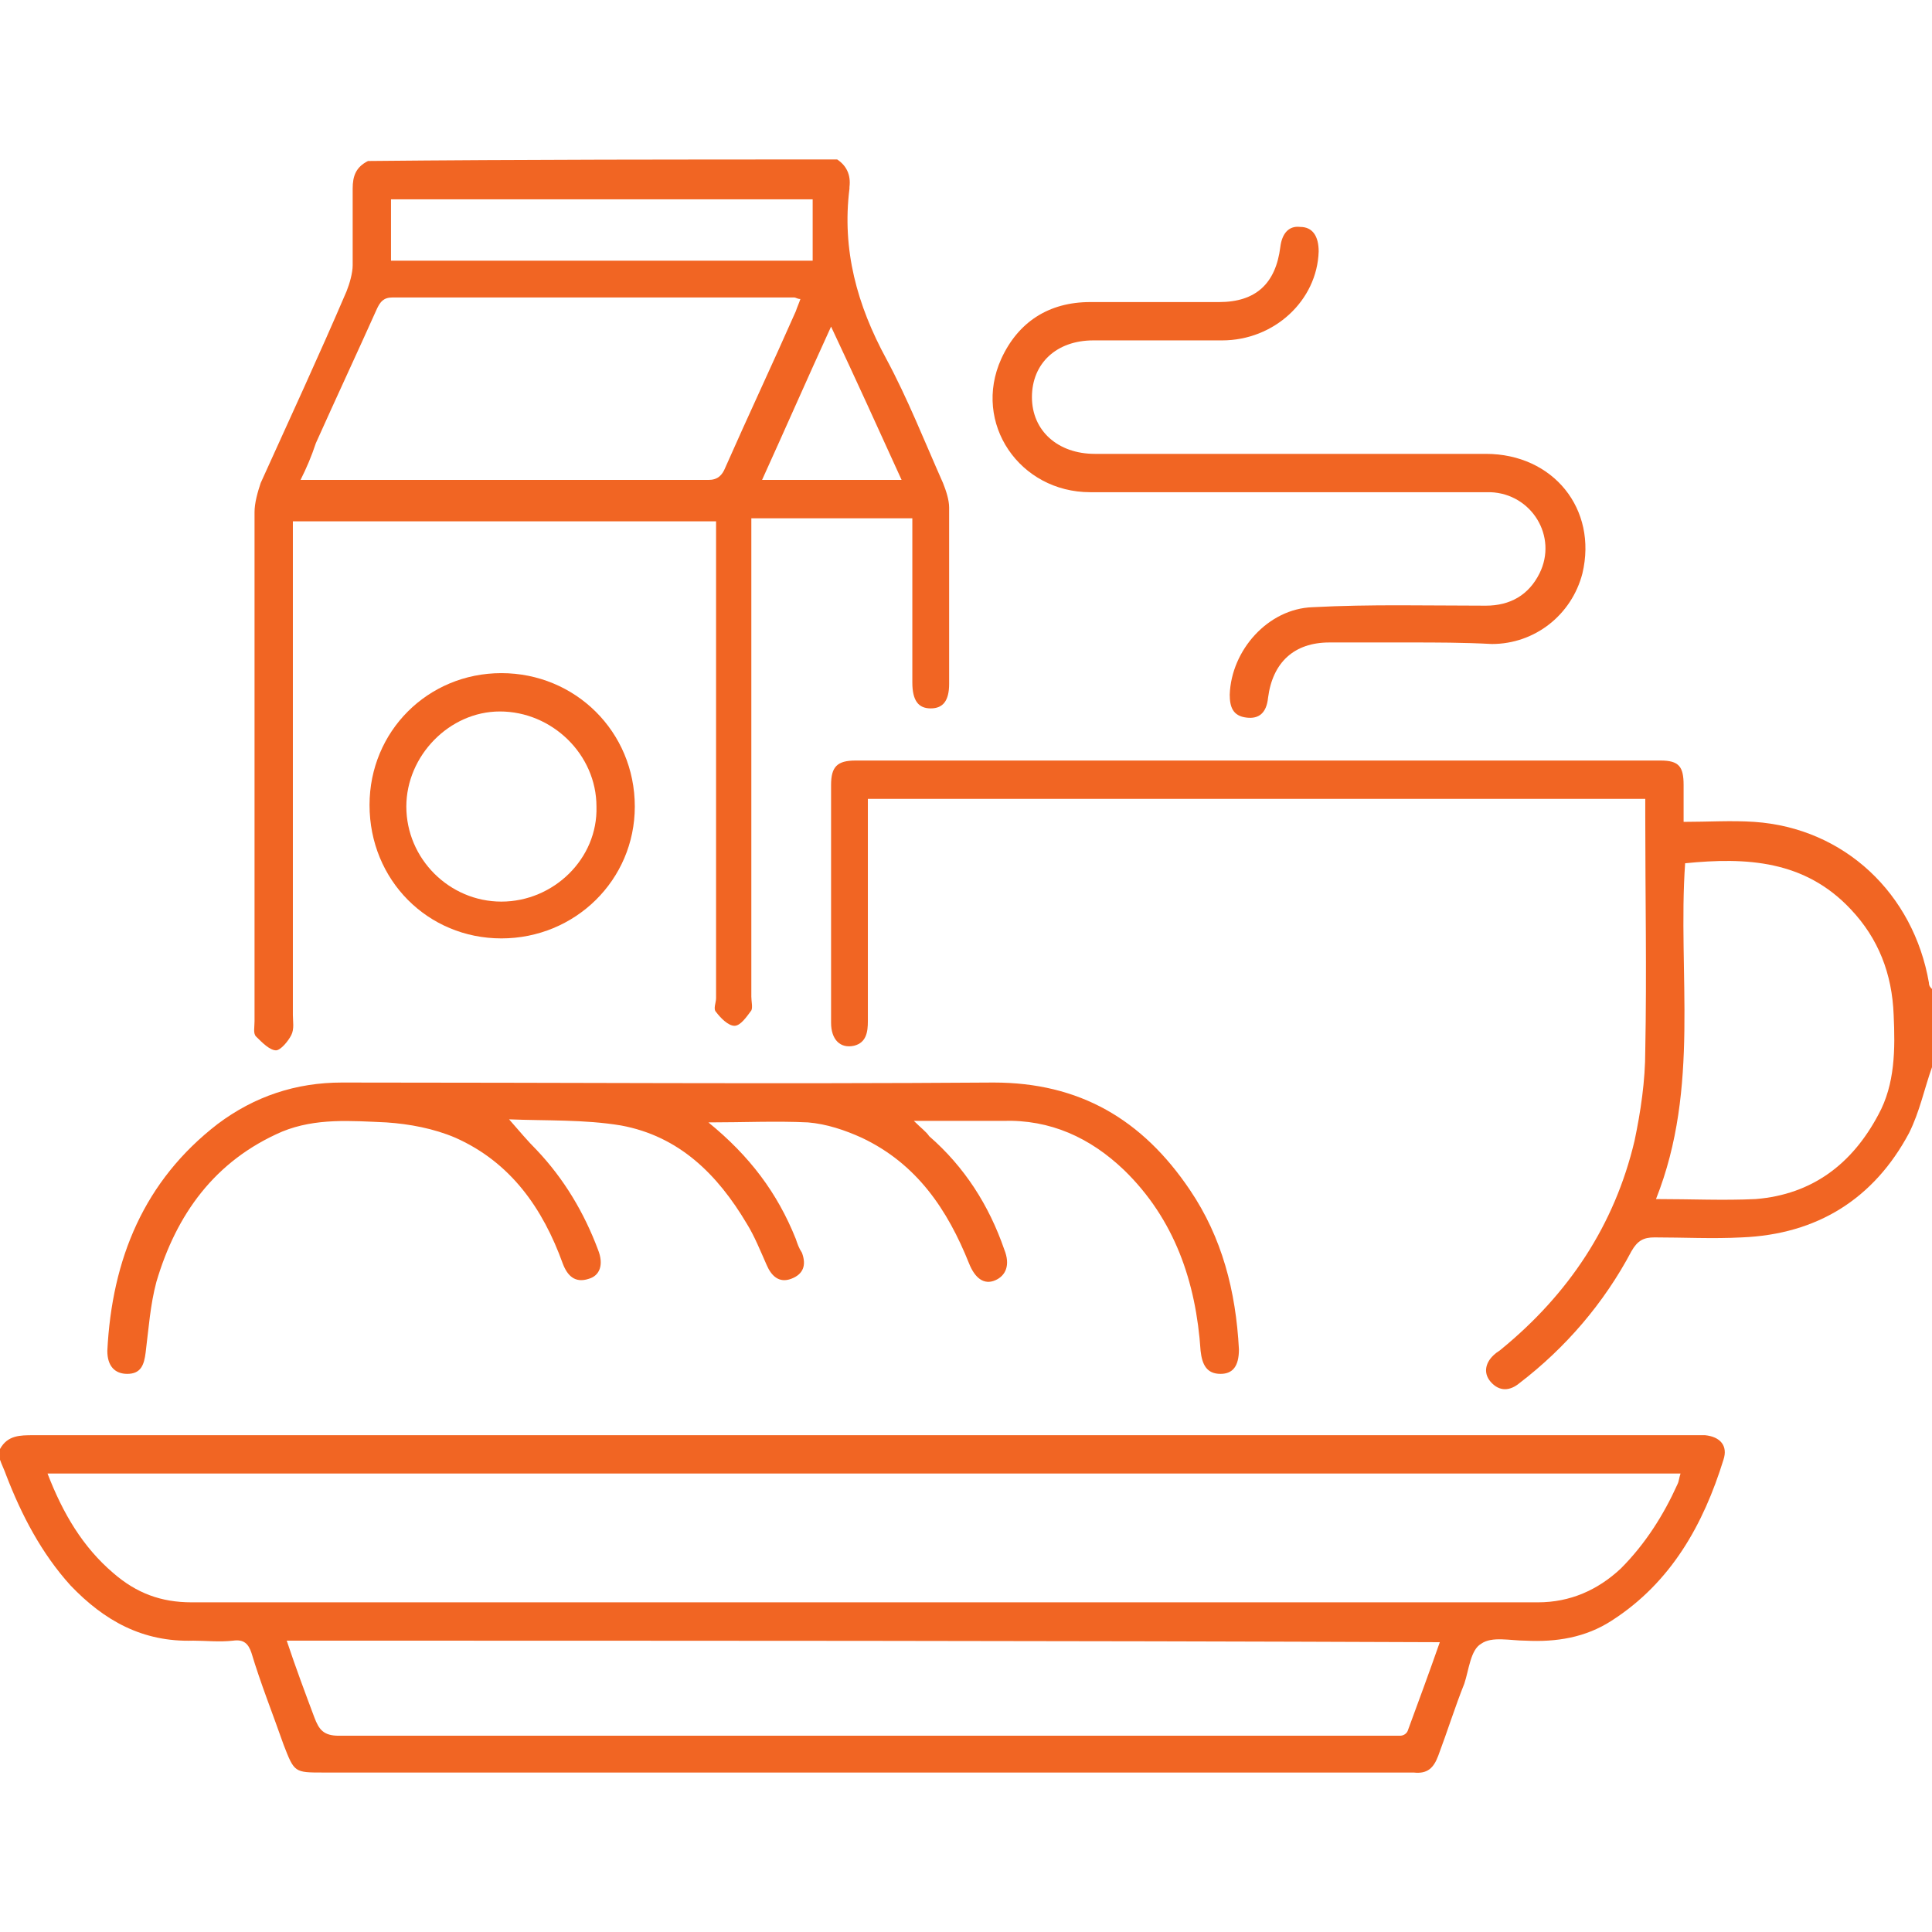
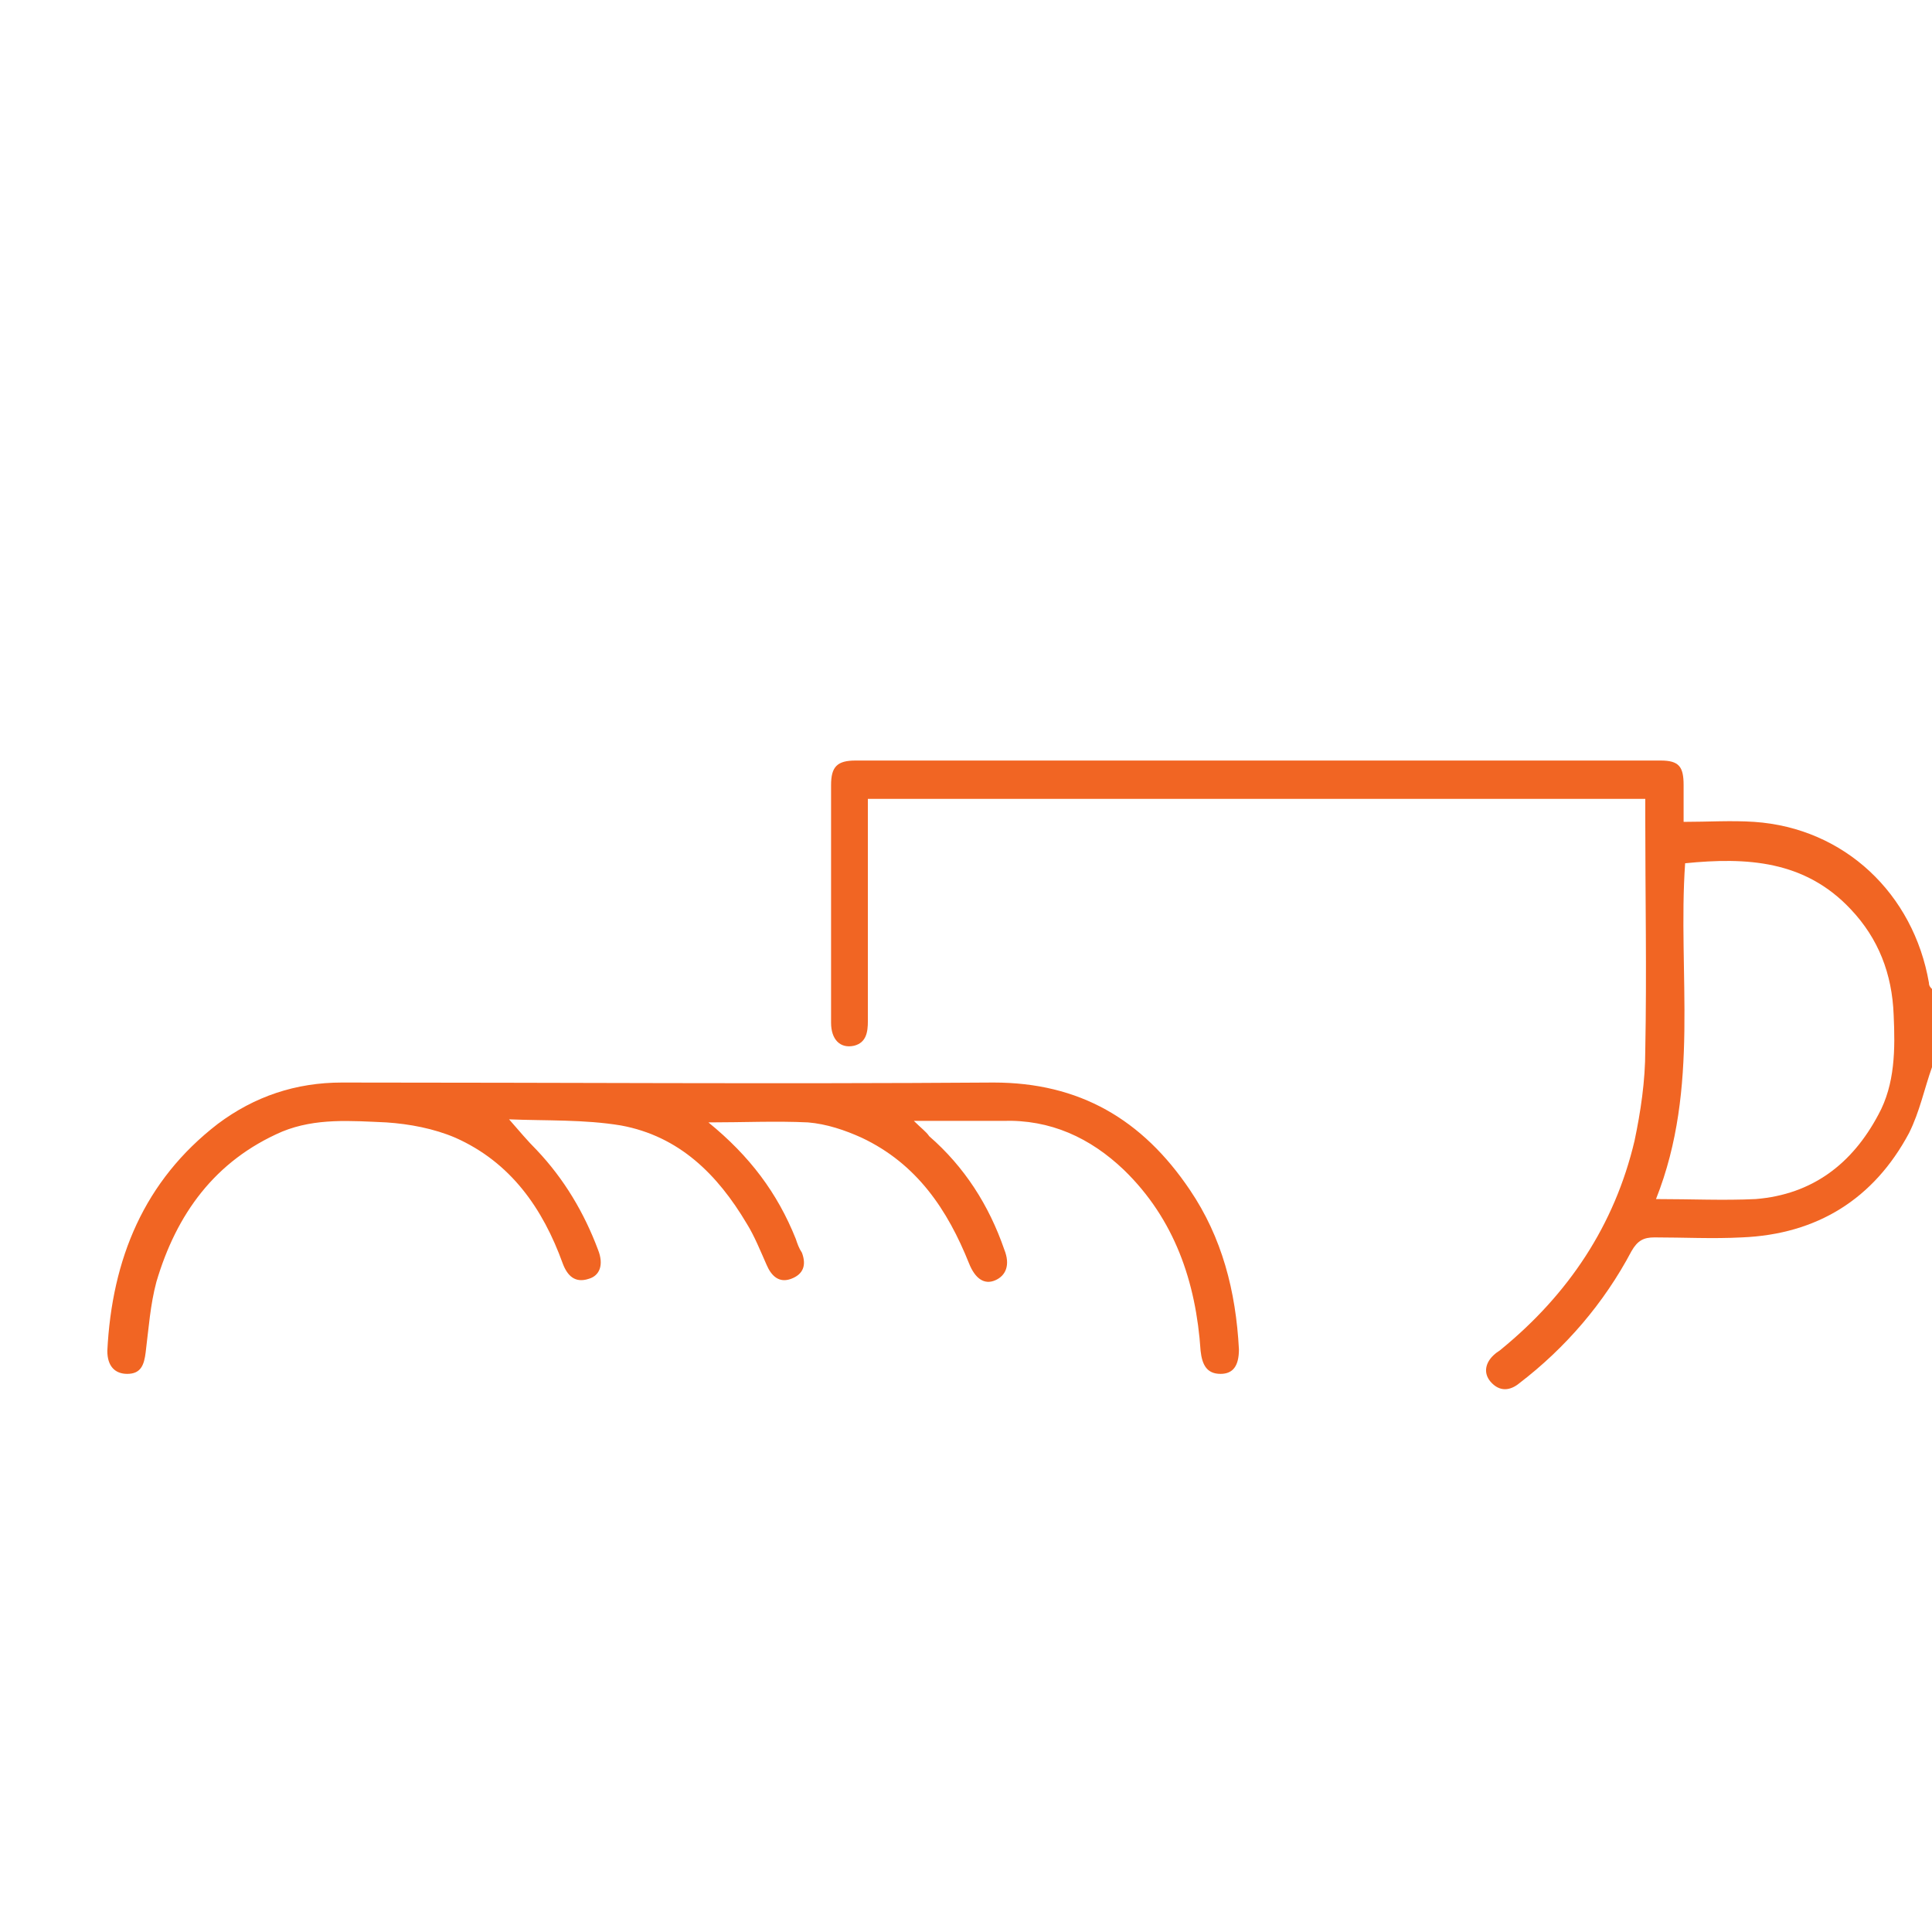
<svg xmlns="http://www.w3.org/2000/svg" version="1.1" id="Layer_1" x="0px" y="0px" viewBox="0 0 126 126" style="enable-background:new 0 0 126 126;" xml:space="preserve">
  <style type="text/css">
	.st0{fill:#F16523;}
	.st1{fill-rule:evenodd;clip-rule:evenodd;fill:#424242;}
	.st2{fill:#FFFFFF;}
	.st3{fill:none;}
	.st4{fill:#F16523;stroke:#F16523;stroke-width:0.9;stroke-miterlimit:10;}
	.st5{fill:#F16523;stroke:#F16523;stroke-width:1.134;stroke-miterlimit:10;}
	.st6{clip-path:url(#SVGID_00000040574040227071199160000003443958857933340288_);}
	.st7{fill:none;stroke:#000000;stroke-width:3.691;stroke-linecap:round;stroke-linejoin:round;stroke-miterlimit:13.333;}
	.st8{fill:#F16523;stroke:#F16523;stroke-width:0.25;stroke-miterlimit:10;}
	.st9{fill:none;stroke:#000000;stroke-width:2.8;stroke-linecap:round;stroke-linejoin:round;stroke-miterlimit:10;}
	.st10{stroke:#000000;stroke-width:0.75;stroke-miterlimit:10;}
	.st11{stroke:#000000;stroke-width:0.5;stroke-miterlimit:10;}
</style>
  <g>
-     <path class="st0" d="M0,94.5c0.5-0.9,1.3-0.9,2.2-0.9c23,0,46,0,69,0c13,0,26,0,39,0c0.3,0,0.7,0,1,0c1,0.1,1.5,0.7,1.2,1.6   c-1.3,4.2-3.4,8-7.3,10.5c-1.7,1.1-3.6,1.4-5.6,1.3c-1,0-2.2-0.3-2.9,0.2c-0.7,0.4-0.8,1.7-1.1,2.6c-0.6,1.5-1.1,3.1-1.7,4.7   c-0.3,0.8-0.7,1.2-1.6,1.1c-0.3,0-0.5,0-0.8,0c-23.4,0-46.9,0-70.3,0c-1.9,0-1.9,0-2.6-1.8c-0.7-2-1.5-4-2.1-6   c-0.2-0.6-0.5-0.9-1.2-0.8c-0.9,0.1-1.8,0-2.6,0c-3.3,0.1-5.8-1.3-8-3.6c-1.9-2.1-3.2-4.6-4.2-7.2c-0.1-0.3-0.3-0.7-0.4-1   C0,94.9,0,94.7,0,94.5z M3.1,96.1c1,2.6,2.3,4.8,4.3,6.5c1.5,1.3,3.1,1.9,5.1,1.9c29.3,0,58.5,0,87.8,0c2.1,0,3.9-0.8,5.4-2.2   c1.6-1.6,2.8-3.5,3.7-5.5c0.1-0.2,0.1-0.4,0.2-0.7C74,96.1,38.6,96.1,3.1,96.1z M18.7,107c0.6,1.8,1.2,3.4,1.8,5   c0.3,0.8,0.6,1.2,1.6,1.2c22.8,0,45.6,0,68.4,0c0.3,0,0.5,0,0.8,0c0.2,0,0.4-0.1,0.5-0.3c0.7-1.9,1.4-3.8,2.1-5.8   C68.8,107,43.9,107,18.7,107z" />
-     <path class="st0" d="M54.6,10.4c0.6,0.4,0.9,1,0.8,1.8c0,0,0,0.1,0,0.1c-0.5,4,0.5,7.6,2.4,11.1c1.4,2.6,2.5,5.4,3.7,8.1   c0.2,0.5,0.4,1.1,0.4,1.6c0,3.8,0,7.7,0,11.5c0,1.1-0.4,1.6-1.2,1.6c-0.8,0-1.2-0.5-1.2-1.7c0-3.5,0-7.1,0-10.7c-3.5,0-7,0-10.5,0   c0,0.4,0,0.8,0,1.1C49,45,49,55,49,65c0,0.3,0.1,0.7,0,0.9c-0.3,0.4-0.7,1-1.1,1c-0.4,0-0.9-0.5-1.2-0.9c-0.2-0.2,0-0.6,0-0.9   c0-10,0-19.9,0-29.9c0-0.4,0-0.8,0-1.2c-9.2,0-18.3,0-27.6,0c0,0.4,0,0.9,0,1.3c0,10.3,0,20.6,0,30.9c0,0.4,0.1,0.9-0.1,1.3   c-0.2,0.4-0.7,1-1,1c-0.4,0-0.9-0.5-1.3-0.9c-0.2-0.2-0.1-0.6-0.1-1c0-11.1,0-22.1,0-33.2c0-0.6,0.2-1.3,0.4-1.9   c1.9-4.2,3.8-8.3,5.6-12.5c0.2-0.5,0.4-1.2,0.4-1.7c0-1.6,0-3.3,0-5c0-0.8,0.2-1.4,1-1.8C34.1,10.4,44.4,10.4,54.6,10.4z    M19.6,31.3c0.3,0,0.5,0,0.6,0c8.7,0,17.3,0,26,0c0.6,0,0.9-0.3,1.1-0.8c1.5-3.4,3.1-6.8,4.6-10.2c0.1-0.3,0.2-0.5,0.3-0.8   c-0.2,0-0.3-0.1-0.4-0.1c-8.7,0-17.5,0-26.2,0c-0.6,0-0.8,0.3-1,0.7c-1.3,2.9-2.7,5.9-4,8.8C20.3,29.8,20,30.5,19.6,31.3z M53,13   c-9.2,0-18.4,0-27.5,0c0,1.4,0,2.7,0,4c9.2,0,18.4,0,27.5,0C53,15.6,53,14.4,53,13z M54.2,21.3c-1.6,3.5-3,6.7-4.5,10   c3.1,0,6,0,9.1,0C57.3,28,55.8,24.7,54.2,21.3z" />
    <path class="st0" d="M126,69.6c-0.5,1.4-0.8,2.9-1.5,4.3c-2.3,4.3-6,6.6-10.9,6.8c-1.9,0.1-3.8,0-5.7,0c-0.7,0-1.1,0.2-1.5,0.9   c-1.8,3.4-4.3,6.3-7.3,8.6c-0.6,0.5-1.3,0.6-1.9-0.1c-0.5-0.6-0.3-1.3,0.3-1.8c0.1-0.1,0.3-0.2,0.4-0.3c4.4-3.6,7.4-8.1,8.7-13.6   c0.4-1.9,0.7-3.9,0.7-5.9c0.1-5.1,0-10.1,0-15.2c0-0.4,0-0.7,0-1.2c-16.9,0-33.7,0-50.7,0c0,0.4,0,0.7,0,1.1c0,4.5,0,9,0,13.4   c0,0.7-0.1,1.4-0.9,1.6c-0.9,0.2-1.5-0.4-1.5-1.5c0-3,0-6.1,0-9.1c0-2.1,0-4.2,0-6.4c0-1.2,0.4-1.6,1.6-1.6c17.5,0,35,0,52.5,0   c1.2,0,1.5,0.4,1.5,1.6c0,0.7,0,1.5,0,2.4c1.6,0,3.1-0.1,4.6,0c5.9,0.4,10.4,4.7,11.4,10.5c0,0.2,0.1,0.3,0.2,0.4   C126,66.3,126,68,126,69.6z M108,78.2c2.3,0,4.4,0.1,6.5,0c3.7-0.3,6.3-2.3,8-5.5c1.1-2,1.1-4.3,1-6.5c-0.1-2.7-1-5-2.8-6.9   c-3-3.2-6.8-3.4-10.8-3C109.4,63.5,110.9,70.9,108,78.2z" />
    <path class="st0" d="M46.2,73.2c2.7,2.2,4.5,4.6,5.7,7.6c0.1,0.3,0.2,0.6,0.4,0.9c0.3,0.8,0.1,1.4-0.7,1.7   c-0.8,0.3-1.3-0.2-1.6-0.9c-0.4-0.9-0.8-1.9-1.3-2.7c-1.9-3.2-4.4-5.7-8.2-6.4c-2.4-0.4-4.9-0.3-7.3-0.4c0.7,0.8,1.2,1.4,1.8,2   c1.8,1.9,3.1,4.1,4,6.5c0.4,1,0.1,1.7-0.6,1.9c-0.9,0.3-1.4-0.2-1.7-1c-1.3-3.6-3.4-6.6-7-8.2c-1.4-0.6-3-0.9-4.5-1   c-2.3-0.1-4.6-0.3-6.8,0.6c-4.4,1.9-6.9,5.4-8.2,9.8c-0.4,1.5-0.5,3-0.7,4.6c-0.1,0.8-0.3,1.4-1.2,1.4c-0.8,0-1.3-0.5-1.3-1.5   c0.3-6,2.4-11.1,7.2-14.8c2.4-1.8,5.1-2.7,8.1-2.7c14.2,0,28.3,0.1,42.5,0c5.6,0,9.7,2.4,12.8,7c2.1,3.1,3,6.6,3.2,10.4   c0,1.1-0.4,1.6-1.2,1.6c-0.9,0-1.2-0.6-1.3-1.5c-0.3-4.5-1.7-8.6-5-11.8c-2.2-2.1-4.8-3.3-7.9-3.2c-1.8,0-3.7,0-5.8,0   c0.5,0.5,0.8,0.7,1,1c2.3,2,3.9,4.5,4.9,7.4c0.4,1,0.1,1.7-0.6,2c-0.7,0.3-1.3-0.1-1.7-1.1c-1.4-3.5-3.4-6.5-7-8.2   c-1.1-0.5-2.3-0.9-3.5-1C50.6,73.1,48.5,73.2,46.2,73.2z" />
-     <path class="st0" d="M91.9,41.9c-1.7,0-3.4,0-5.2,0c-2.3,0-3.7,1.3-4,3.6c-0.1,1-0.6,1.4-1.4,1.3c-0.9-0.1-1.1-0.7-1.1-1.5   c0.1-2.9,2.5-5.6,5.4-5.7c3.8-0.2,7.5-0.1,11.3-0.1c1.6,0,2.8-0.7,3.5-2.1c1.2-2.4-0.5-5.2-3.2-5.3c-0.3,0-0.6,0-0.9,0   c-8.4,0-16.8,0-25.2,0c-4.6,0-7.7-4.5-5.8-8.7c1.1-2.4,3.1-3.7,5.8-3.7c2.8,0,5.6,0,8.4,0c2.4,0,3.7-1.2,4-3.6   c0.1-0.8,0.5-1.4,1.3-1.3c0.8,0,1.2,0.6,1.2,1.6c-0.1,3.2-2.9,5.8-6.3,5.8c-2.8,0-5.6,0-8.4,0c-2.4,0-4,1.5-4,3.7   c0,2.2,1.7,3.7,4.1,3.7c8.5,0,17,0,25.5,0c4.4,0,7.3,3.6,6.3,7.8c-0.7,2.7-3.1,4.6-5.9,4.6C95.4,41.9,93.7,41.9,91.9,41.9z" />
-     <path class="st0" d="M24.1,52.5c0-4.8,3.8-8.6,8.6-8.6c4.8,0,8.7,3.8,8.7,8.7c0,4.8-3.9,8.6-8.7,8.6C27.9,61.2,24.1,57.4,24.1,52.5   z M26.5,52.6c0,3.4,2.8,6.2,6.2,6.2c3.4,0,6.3-2.8,6.2-6.2c0-3.4-2.9-6.2-6.3-6.2C29.3,46.4,26.5,49.3,26.5,52.6z" />
  </g>
</svg>